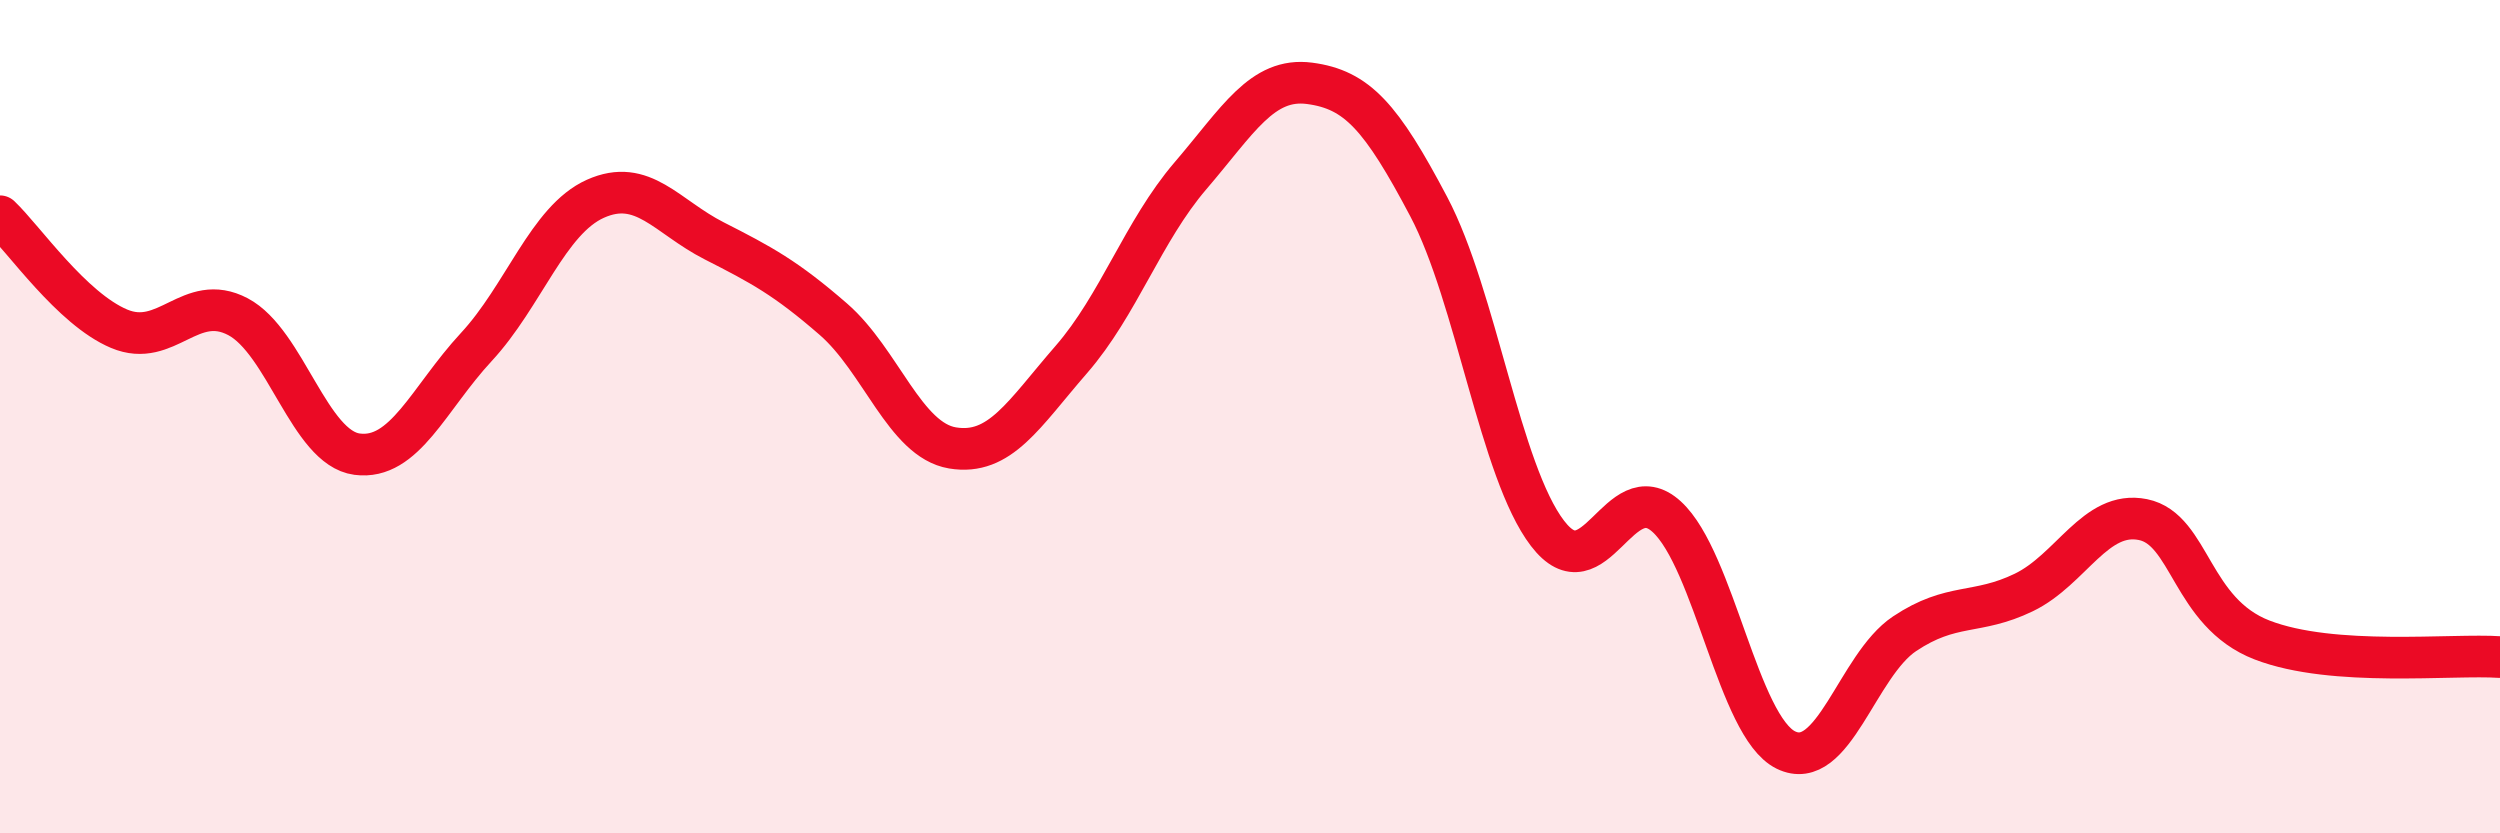
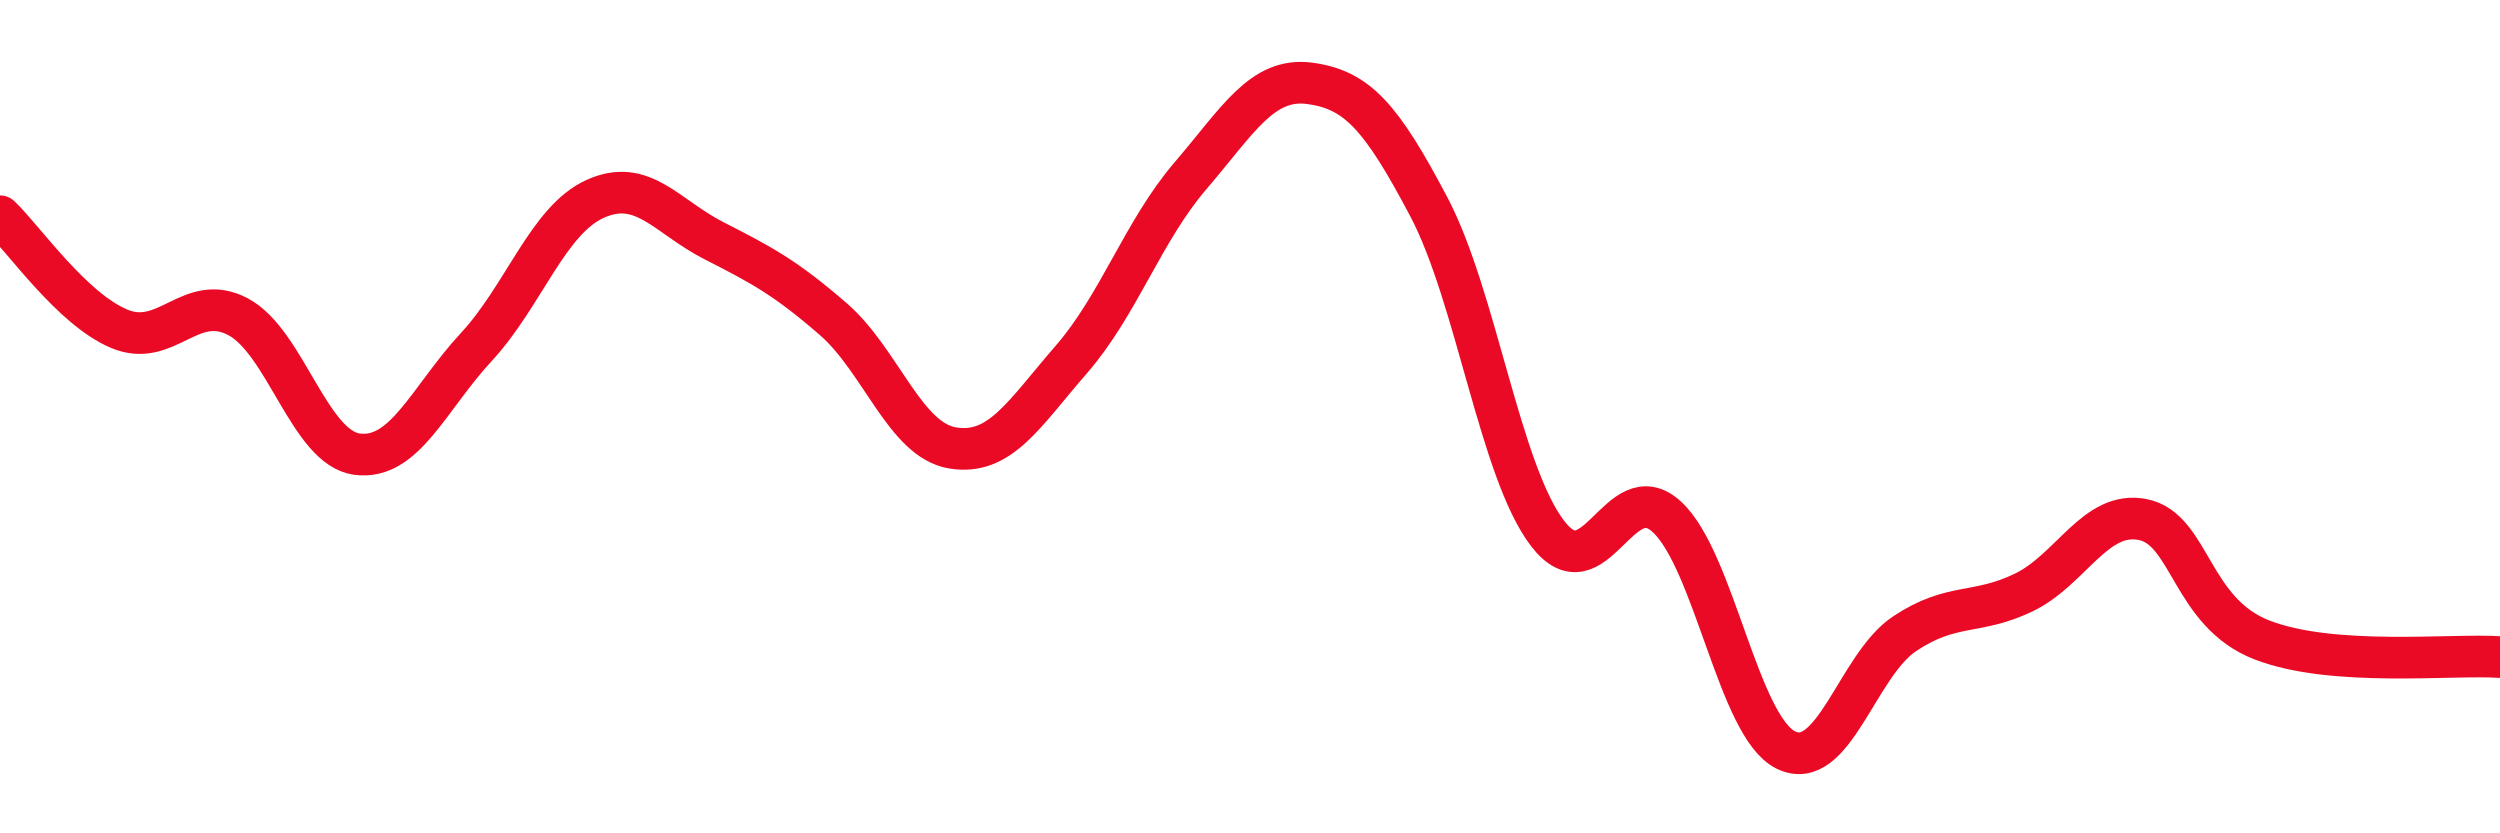
<svg xmlns="http://www.w3.org/2000/svg" width="60" height="20" viewBox="0 0 60 20">
-   <path d="M 0,5.19 C 0.57,5.73 1.72,7.41 2.86,7.89 C 4,8.37 4.57,7 5.71,7.6 C 6.85,8.2 7.43,10.75 8.57,10.9 C 9.71,11.05 10.29,9.56 11.43,8.33 C 12.57,7.1 13.15,5.28 14.29,4.77 C 15.43,4.26 16,5.2 17.14,5.78 C 18.28,6.36 18.86,6.67 20,7.66 C 21.14,8.65 21.72,10.56 22.86,10.75 C 24,10.94 24.57,9.94 25.71,8.63 C 26.85,7.32 27.43,5.55 28.57,4.22 C 29.71,2.89 30.29,1.85 31.43,2 C 32.57,2.15 33.15,2.8 34.29,4.96 C 35.43,7.12 36,11.31 37.14,12.8 C 38.28,14.29 38.86,11.36 40,12.4 C 41.14,13.44 41.72,17.44 42.86,18 C 44,18.56 44.57,15.97 45.71,15.21 C 46.85,14.45 47.43,14.77 48.57,14.22 C 49.71,13.67 50.29,12.24 51.43,12.47 C 52.57,12.7 52.58,14.7 54.29,15.36 C 56,16.02 58.86,15.69 60,15.77L60 20L0 20Z" fill="#EB0A25" opacity="0.1" stroke-linecap="round" stroke-linejoin="round" />
  <path d="M 0,5.19 C 0.57,5.73 1.72,7.41 2.86,7.89 C 4,8.37 4.57,7 5.71,7.6 C 6.85,8.2 7.43,10.75 8.57,10.9 C 9.71,11.05 10.29,9.56 11.43,8.33 C 12.57,7.1 13.15,5.28 14.29,4.77 C 15.43,4.26 16,5.2 17.14,5.78 C 18.28,6.36 18.86,6.67 20,7.66 C 21.14,8.65 21.72,10.56 22.86,10.75 C 24,10.94 24.57,9.94 25.71,8.63 C 26.85,7.32 27.43,5.55 28.57,4.22 C 29.71,2.89 30.29,1.85 31.43,2 C 32.57,2.15 33.15,2.8 34.29,4.96 C 35.43,7.12 36,11.31 37.14,12.8 C 38.28,14.29 38.86,11.36 40,12.4 C 41.14,13.44 41.72,17.44 42.86,18 C 44,18.56 44.57,15.97 45.71,15.21 C 46.85,14.45 47.43,14.77 48.57,14.22 C 49.71,13.67 50.29,12.24 51.43,12.47 C 52.57,12.7 52.58,14.7 54.29,15.36 C 56,16.02 58.86,15.69 60,15.77" stroke="#EB0A25" stroke-width="1" fill="none" stroke-linecap="round" stroke-linejoin="round" />
</svg>